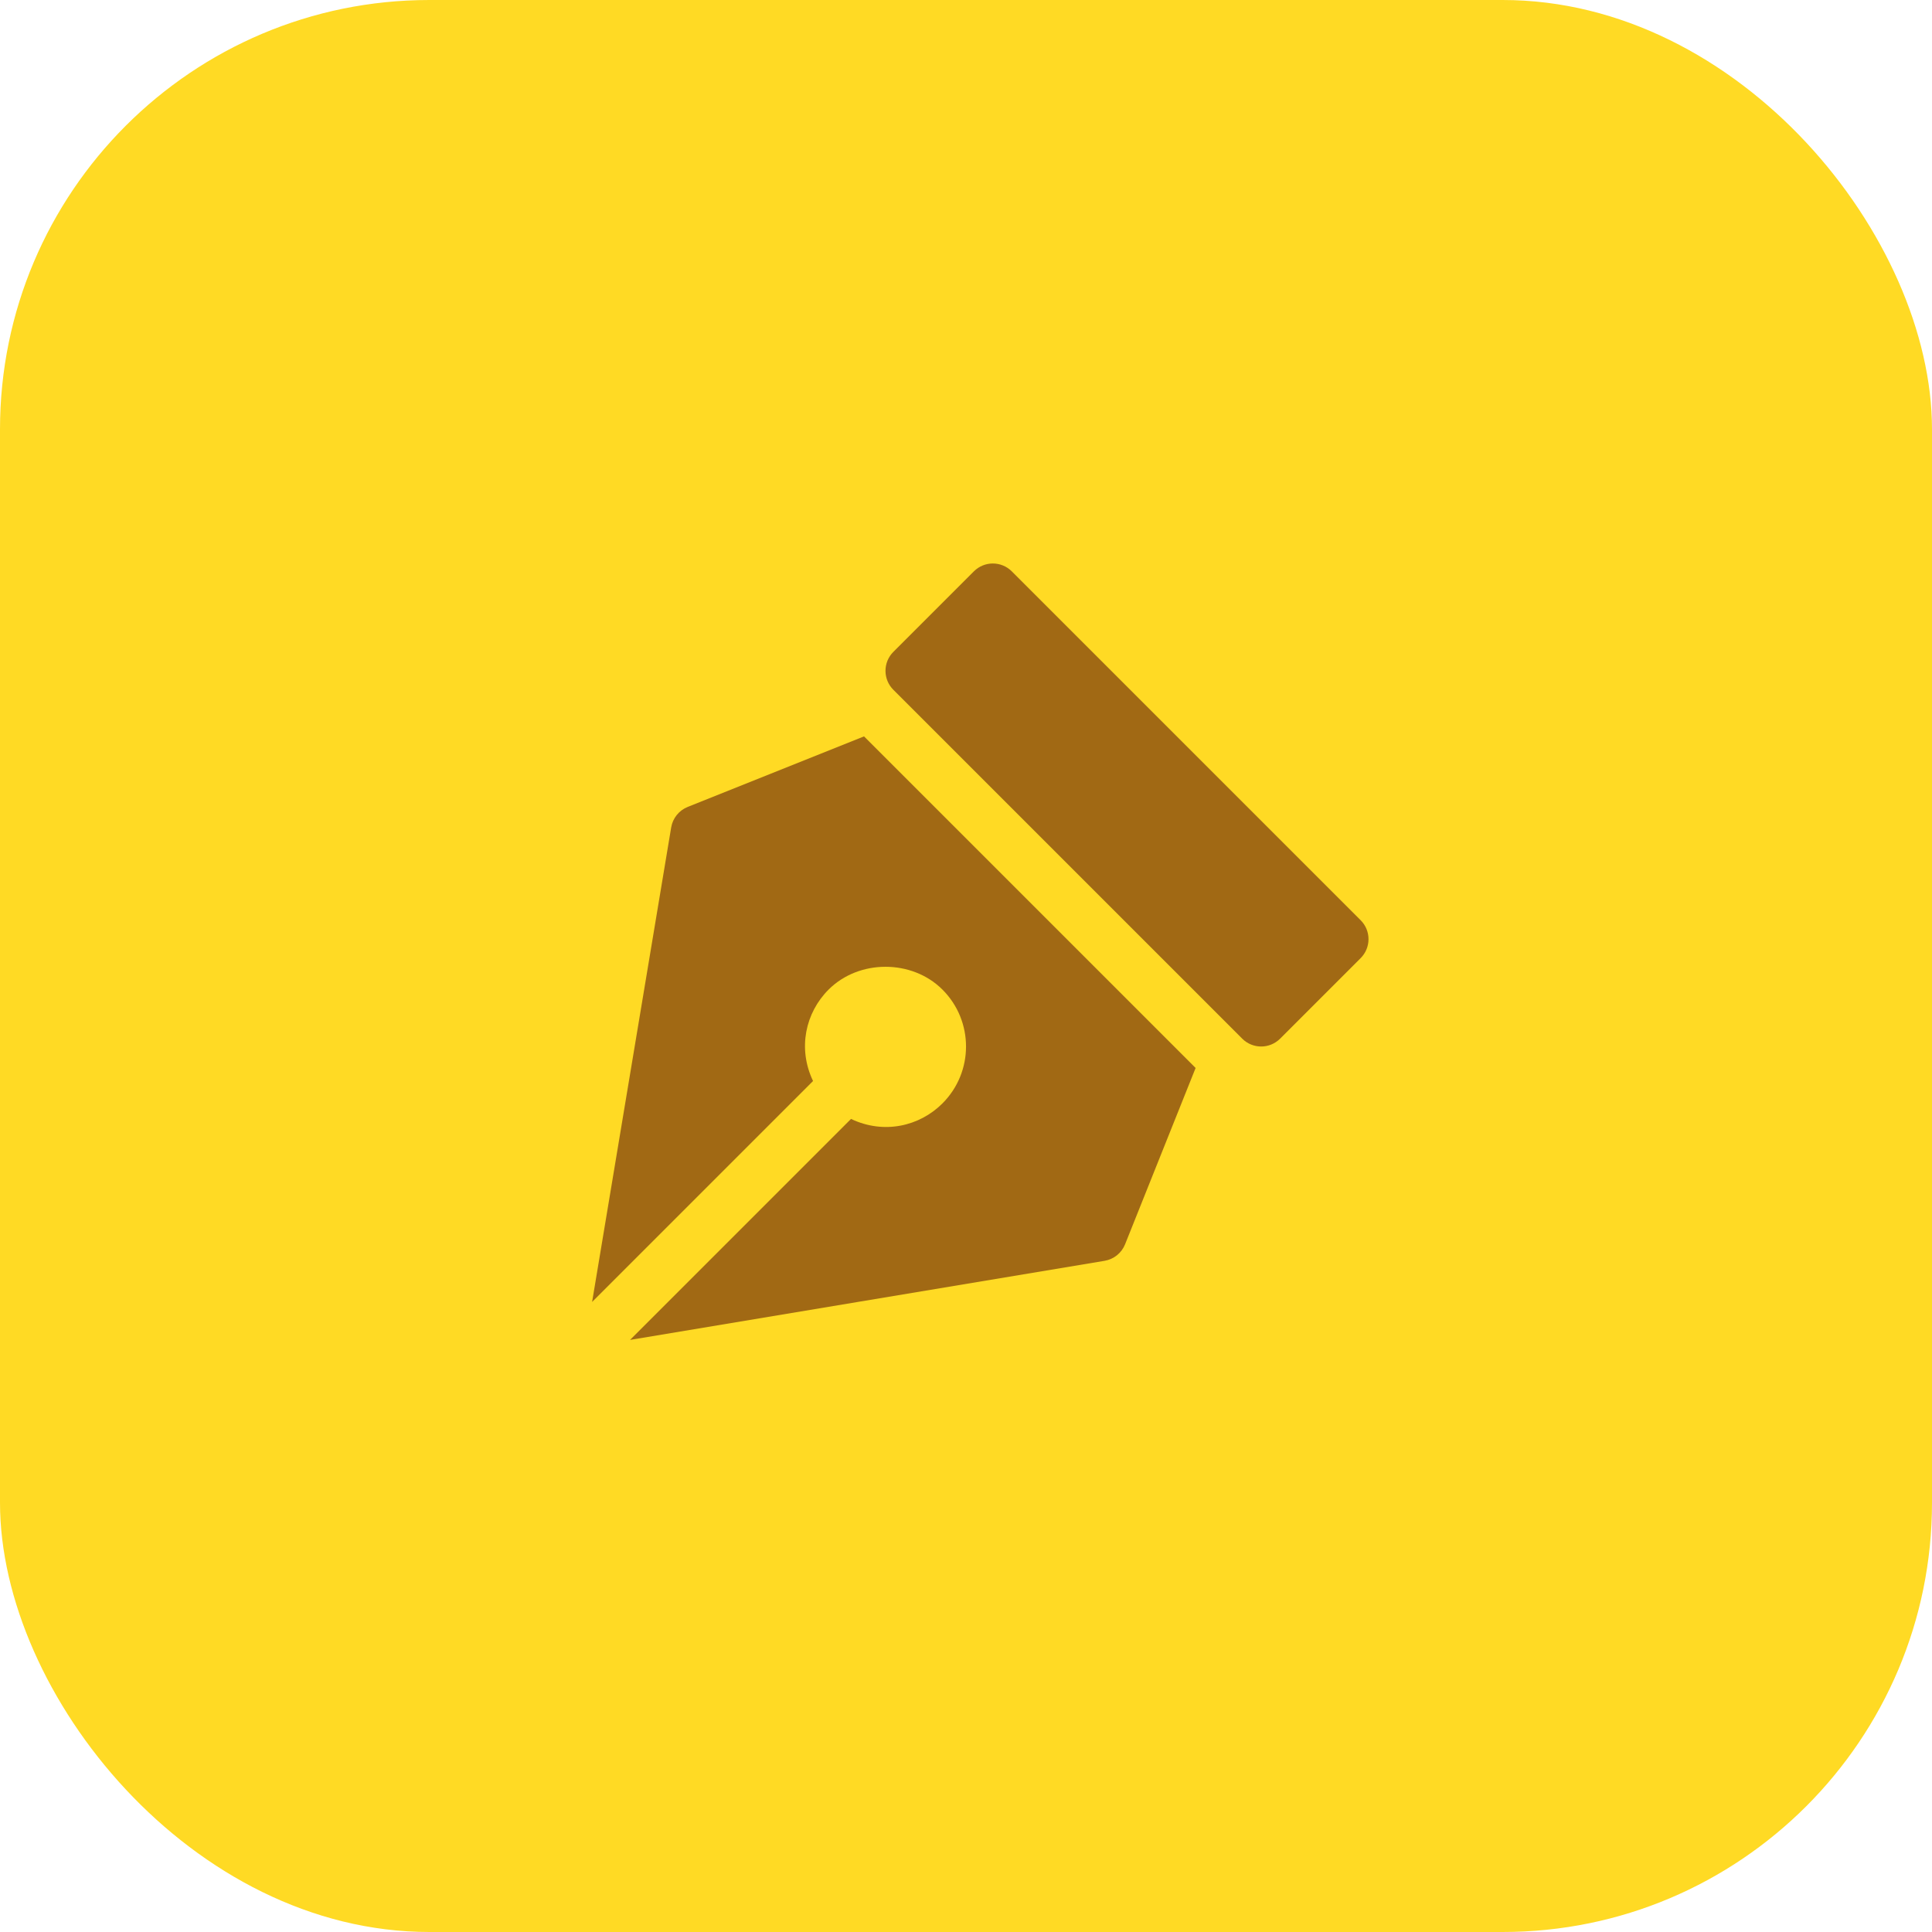
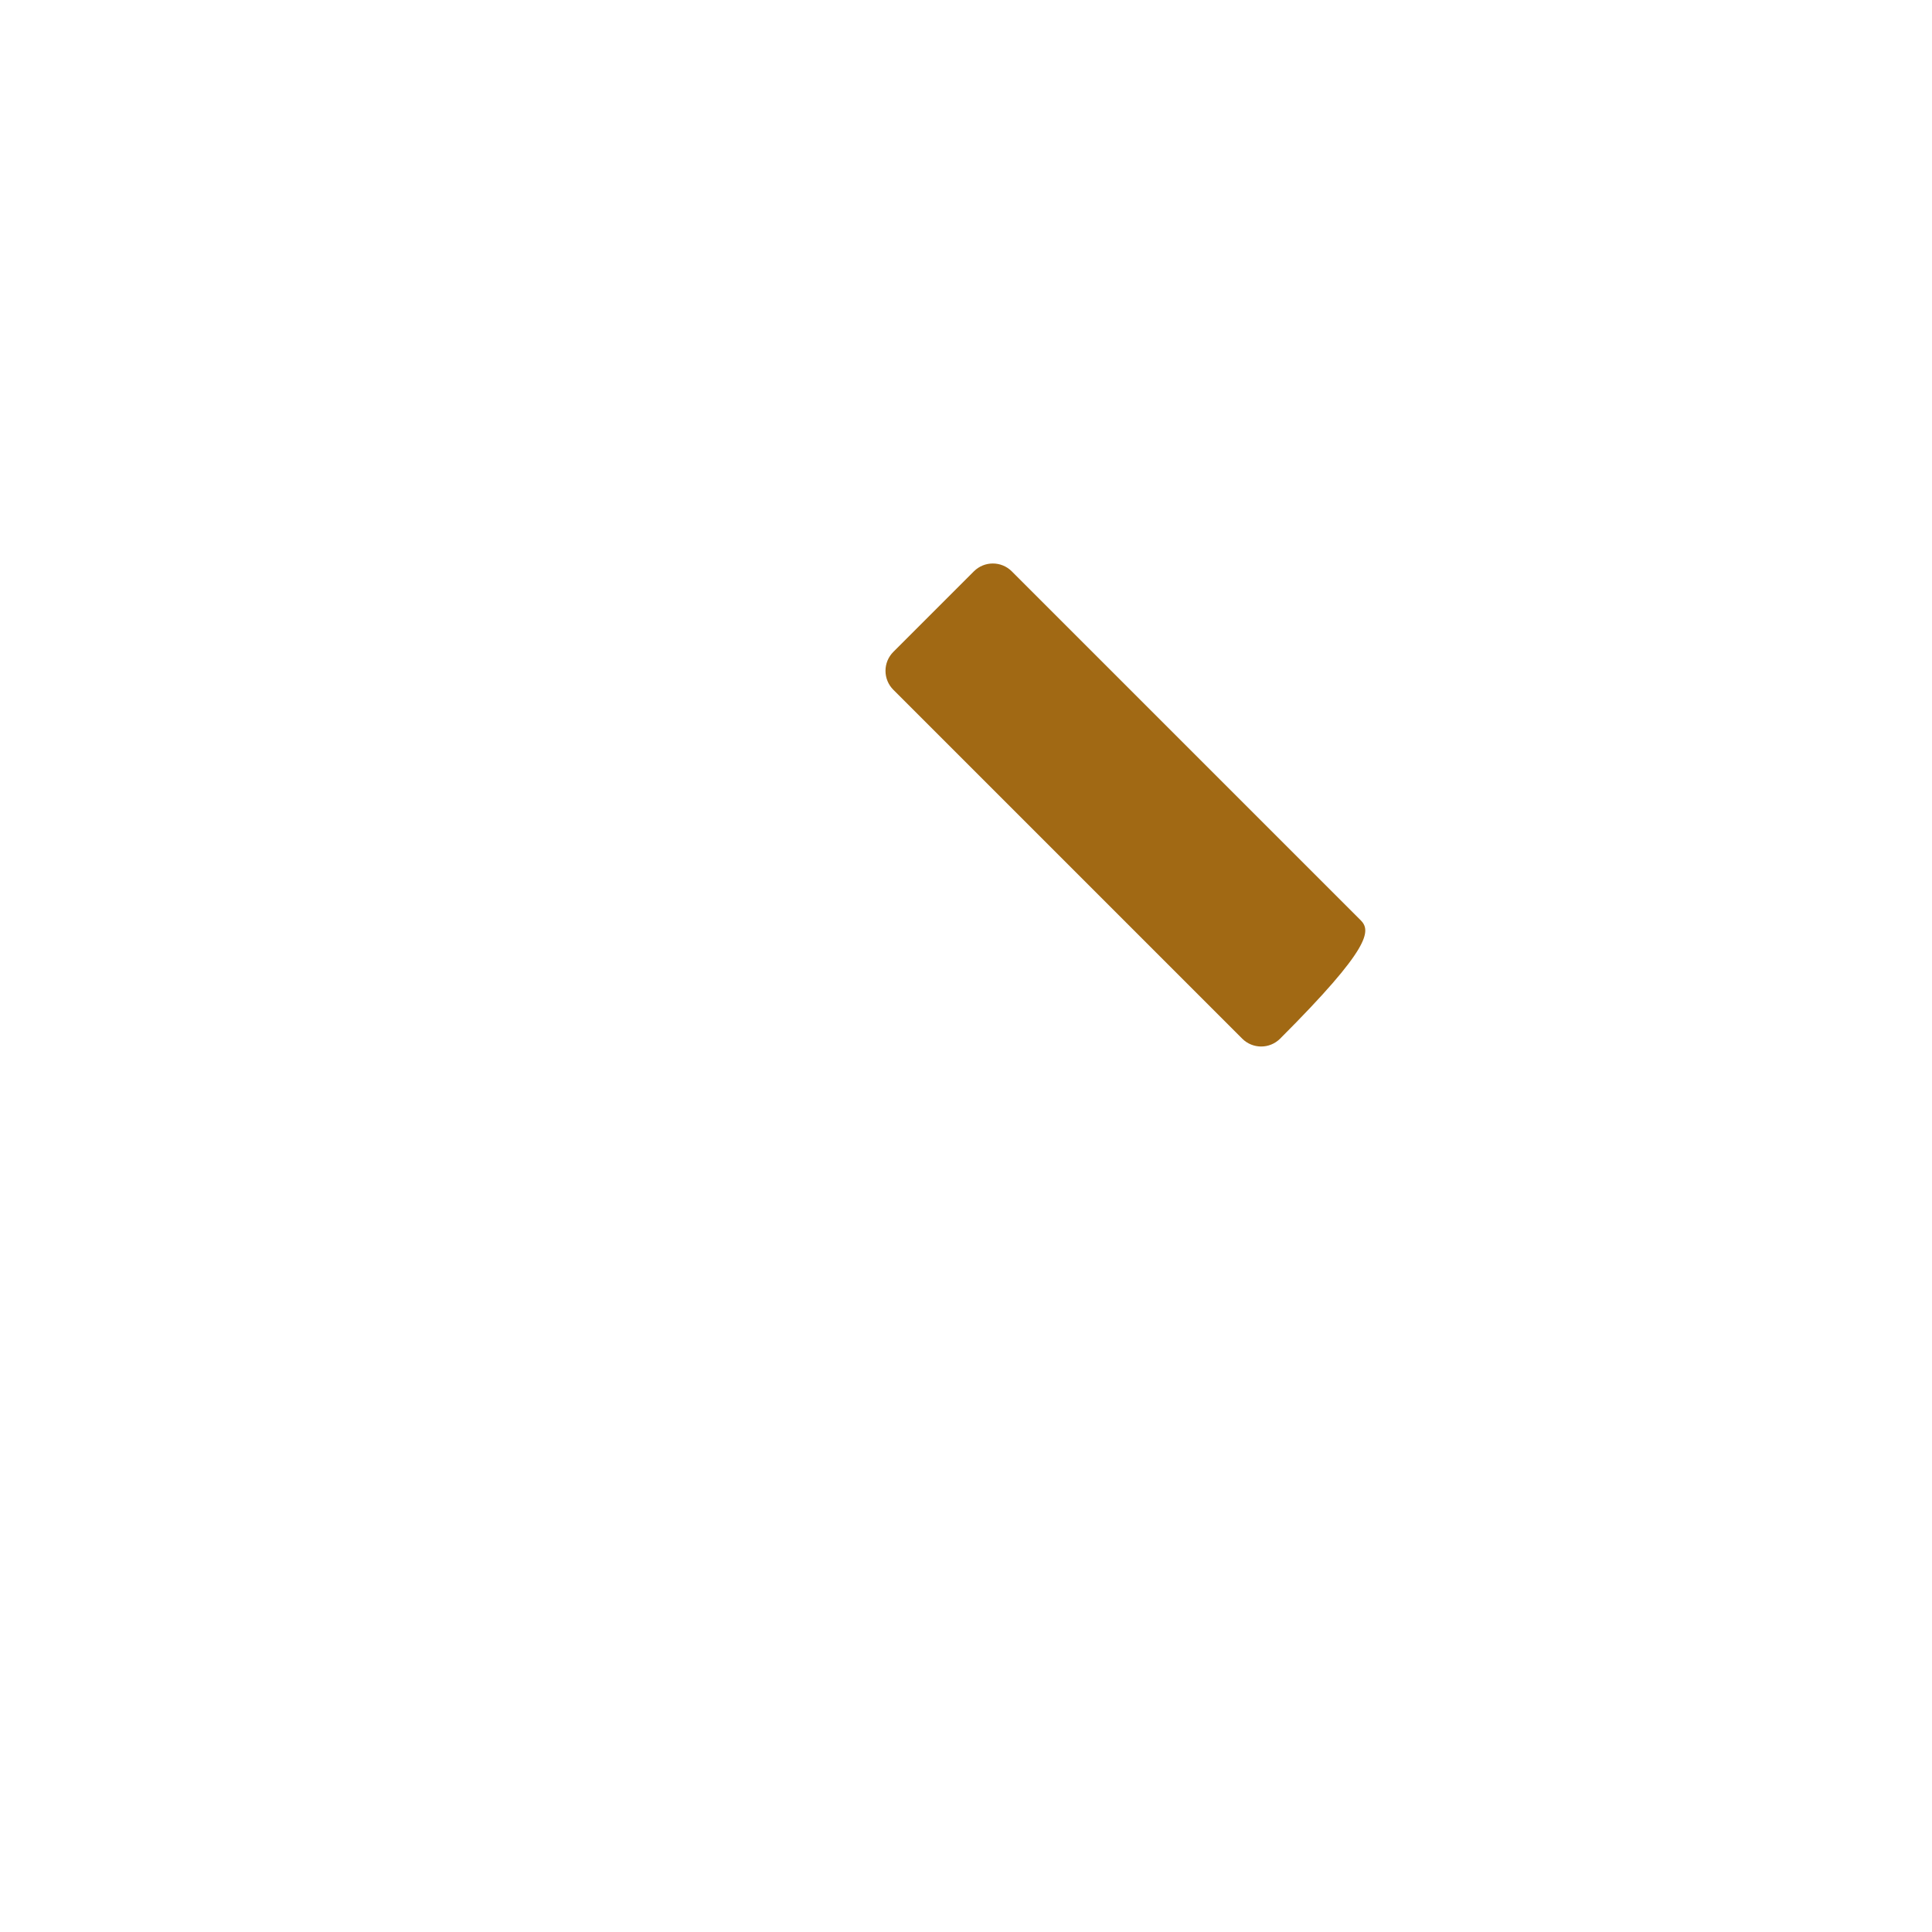
<svg xmlns="http://www.w3.org/2000/svg" width="72" height="72" viewBox="0 0 72 72" fill="none">
-   <rect width="72" height="72" rx="16" fill="#FFDA24" />
-   <path d="M32.2 27.443L25.628 30.072C25.304 30.202 25.071 30.491 25.013 30.836L22.066 48.52L30.3 40.286C29.719 39.069 30.018 37.739 30.879 36.879C32.012 35.746 33.988 35.746 35.122 36.879C36.294 38.051 36.294 39.949 35.122 41.121C34.267 41.976 32.939 42.283 31.715 41.699L23.48 49.934L41.164 46.987C41.509 46.929 41.798 46.696 41.928 46.372L44.557 39.8L32.2 27.443Z" fill="#A16914" />
-   <path d="M50.707 34.293L37.707 21.293C37.316 20.902 36.684 20.902 36.293 21.293L33.293 24.293C32.902 24.684 32.902 25.316 33.293 25.707L46.293 38.707C46.684 39.098 47.316 39.098 47.707 38.707L50.707 35.707C51.098 35.316 51.098 34.684 50.707 34.293Z" fill="#A16914" />
+   <path d="M50.707 34.293L37.707 21.293C37.316 20.902 36.684 20.902 36.293 21.293L33.293 24.293C32.902 24.684 32.902 25.316 33.293 25.707L46.293 38.707C46.684 39.098 47.316 39.098 47.707 38.707C51.098 35.316 51.098 34.684 50.707 34.293Z" fill="#A16914" />
</svg>